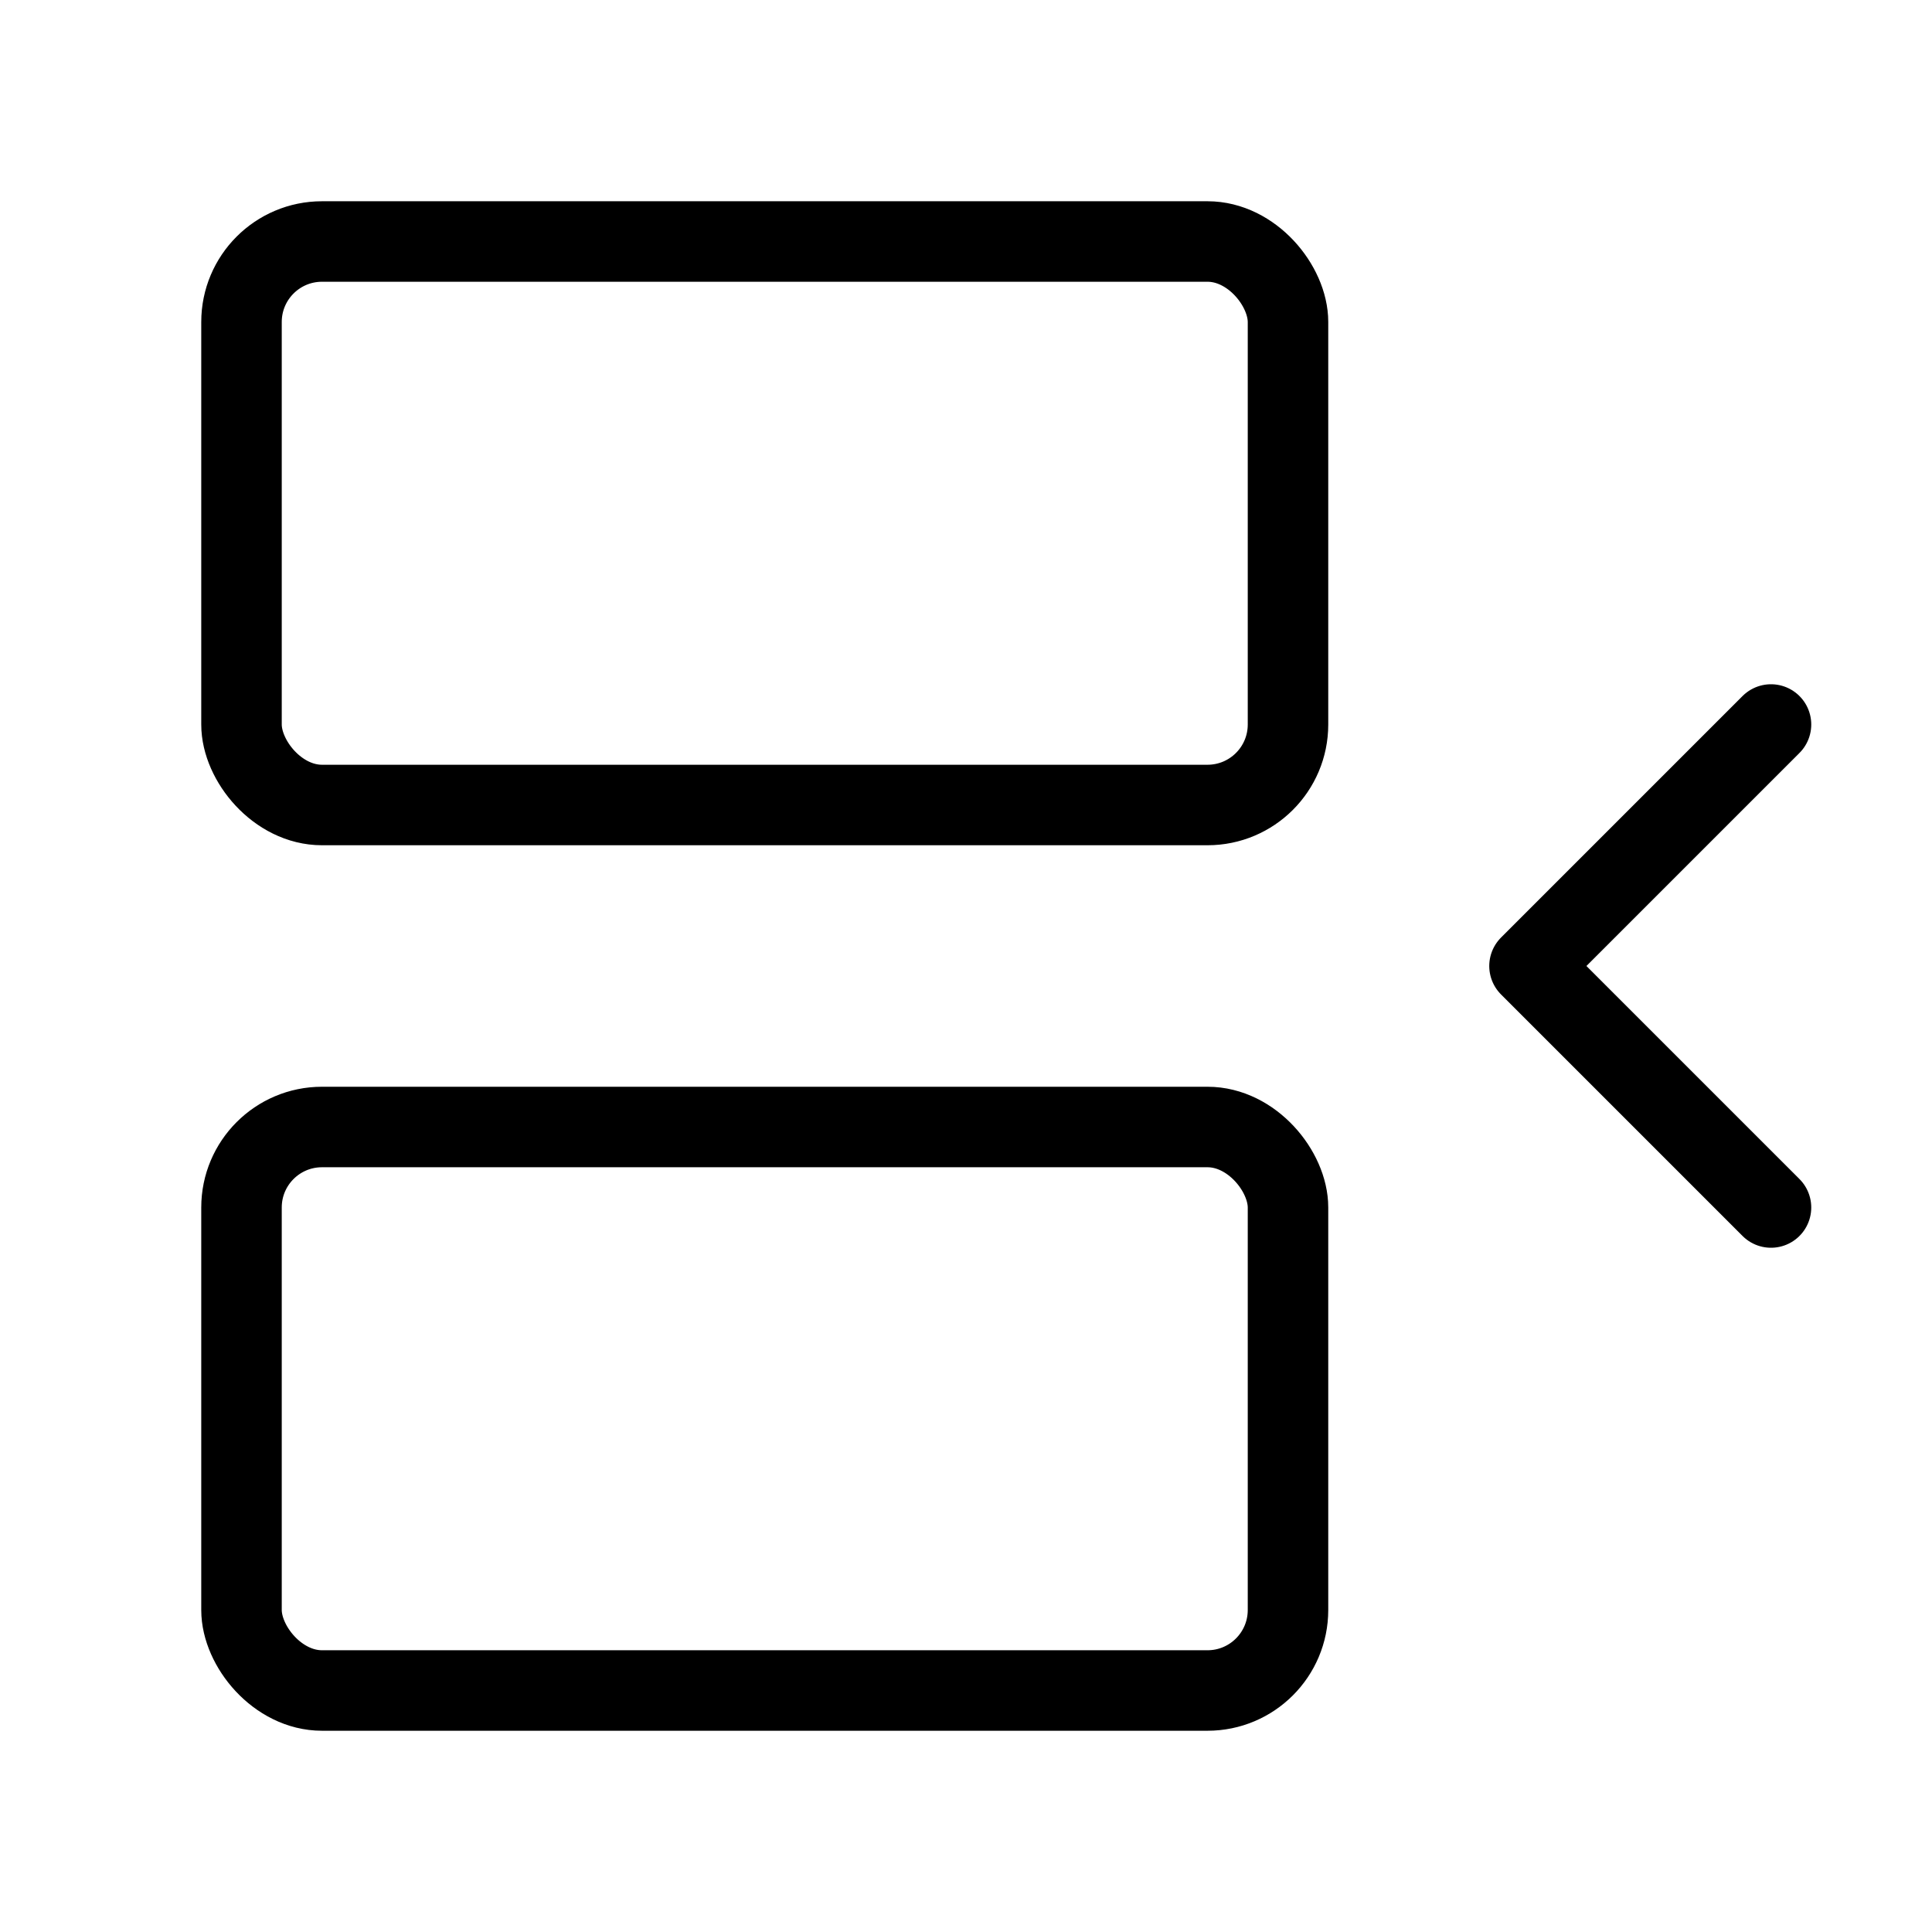
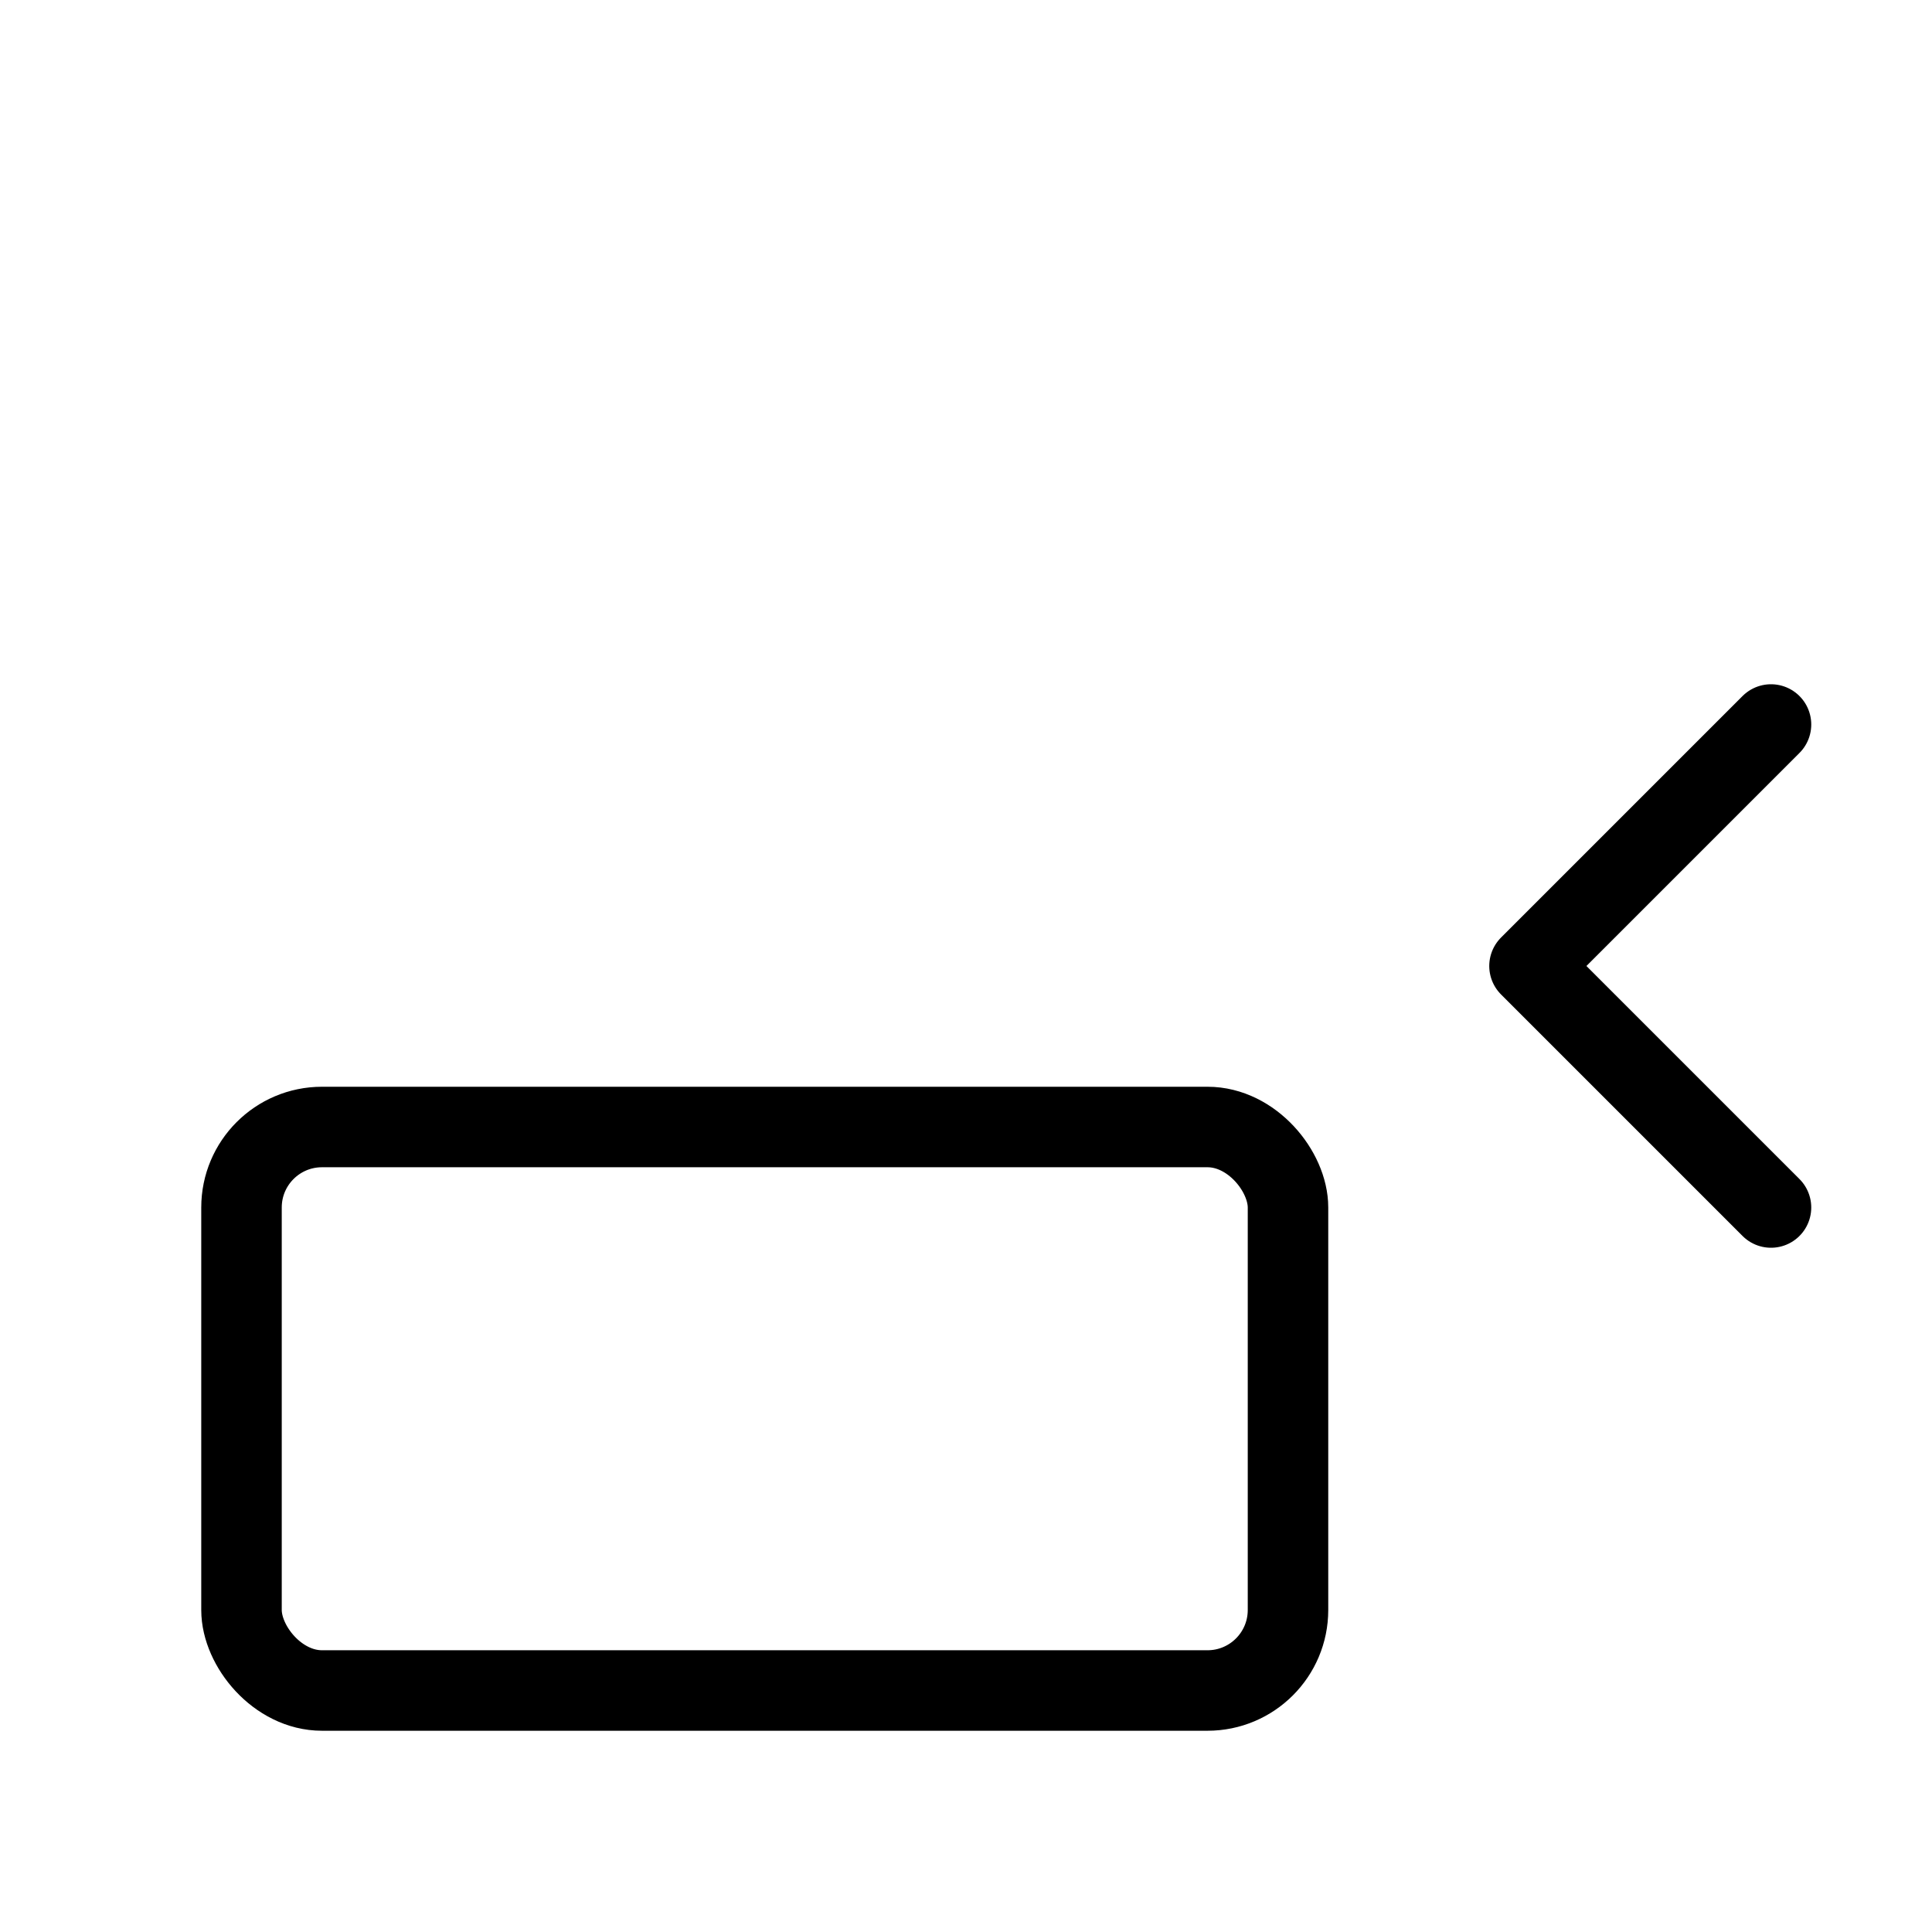
<svg xmlns="http://www.w3.org/2000/svg" width="24" height="24" viewBox="0 0 24 24" fill="none" stroke="currentColor" stroke-width="1" stroke-linecap="round" stroke-linejoin="round" class="lucide lucide-between-horizontal-end-icon lucide-between-horizontal-end">
-   <rect width="13" height="7" x="3" y="3" rx="1" />
  <path d="m22 15-3-3 3-3" />
  <rect width="13" height="7" x="3" y="14" rx="1" />
</svg>